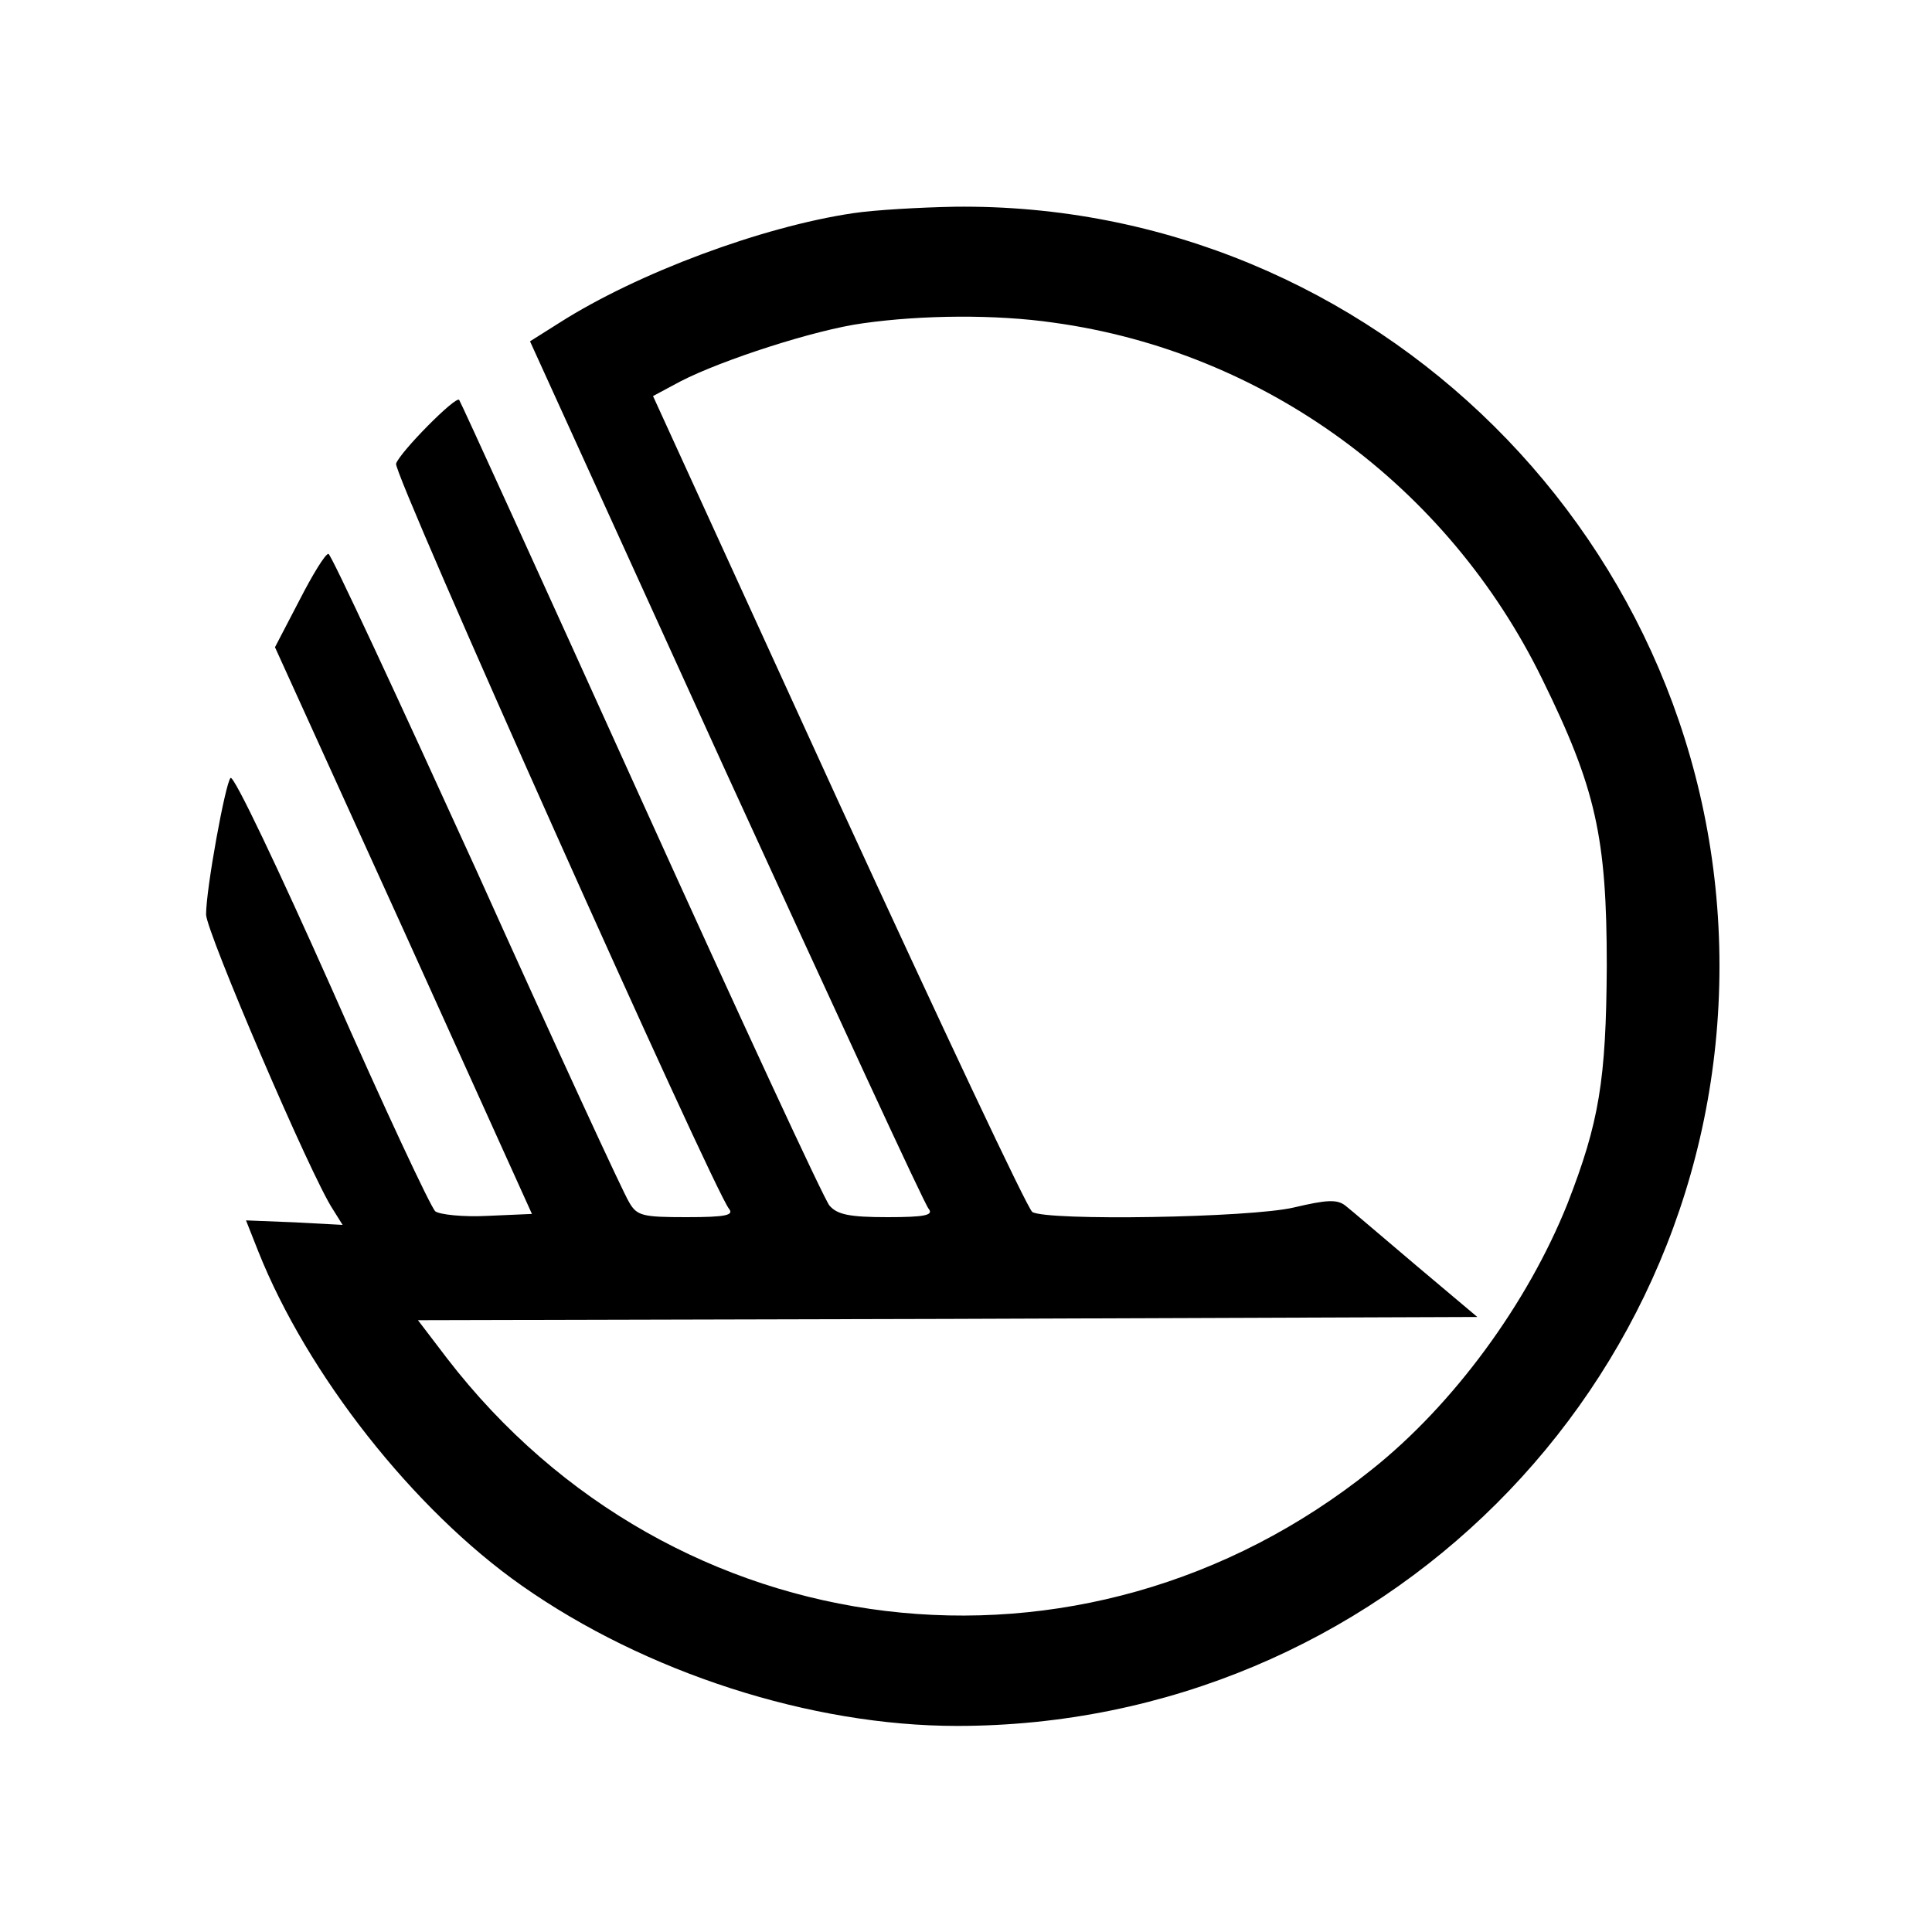
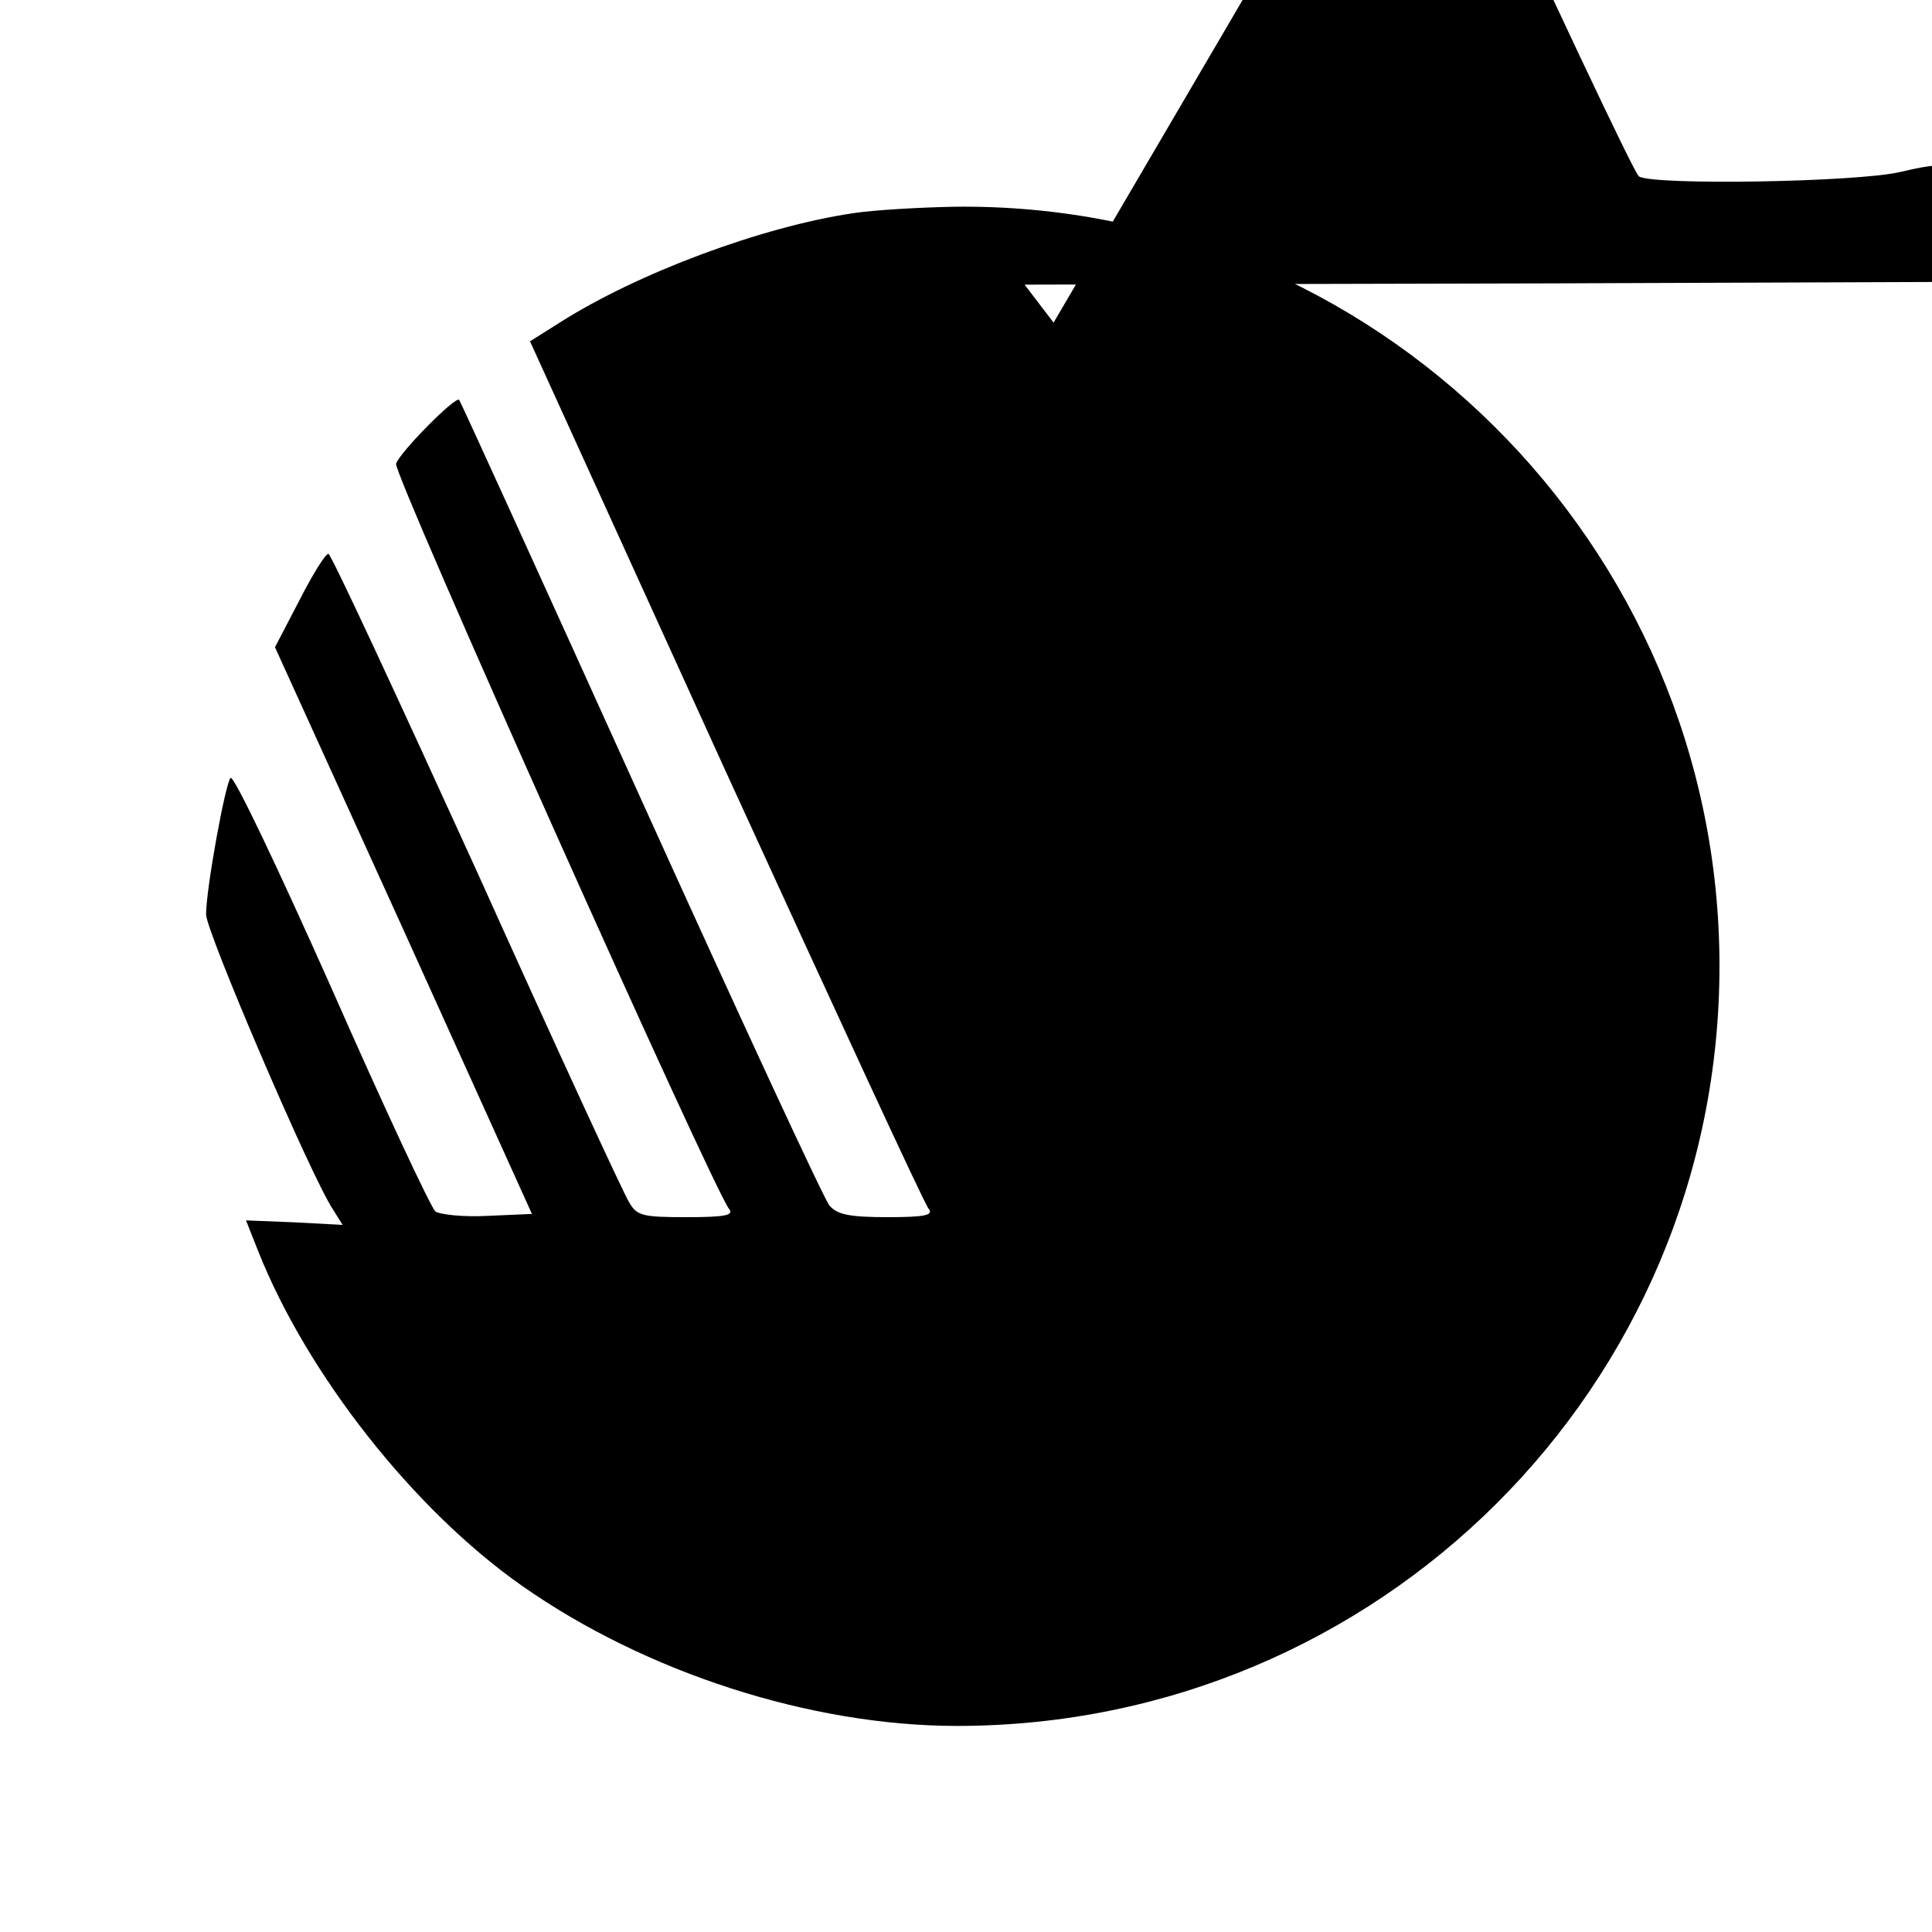
<svg xmlns="http://www.w3.org/2000/svg" version="1.0" width="300pt" height="300pt" viewBox="0 0 300 300" preserveAspectRatio="xMidYMid meet">
  <g transform="translate(0,300) scale(0.1,-0.1)" fill="#000000" stroke="none">
-     <path d="M1325 2669 c-142 -21 -335 -93 -456 -170 l-46 -29 304 -668 c168 -367 309 -673 315 -679 8 -10 -6 -13 -64 -13 -59 0 -78 4 -90 18 -8 9 -140 294 -293 632 -153 338 -280 617 -282 619 -5 7 -92 -81 -98 -99 -5 -15 493 -1128 517 -1157 8 -10 -5 -13 -66 -13 -68 0 -77 2 -89 23 -8 12 -115 244 -237 515 -123 270 -226 492 -230 492 -5 0 -25 -33 -45 -72 l-38 -73 200 -440 199 -440 -69 -3 c-38 -2 -74 2 -81 7 -7 6 -80 162 -161 346 -82 184 -152 332 -157 327 -8 -8 -38 -172 -38 -212 0 -26 163 -407 197 -458 l15 -24 -75 4 -75 3 19 -48 c76 -191 241 -401 409 -519 192 -135 449 -218 676 -218 655 0 1184 527 1184 1180 0 655 -537 1187 -1188 1179 -53 -1 -124 -5 -157 -10z m311 -170 c327 -45 612 -253 759 -554 83 -169 100 -245 100 -445 -1 -178 -12 -243 -61 -369 -62 -155 -177 -312 -304 -413 -449 -360 -1085 -283 -1436 173 l-45 59 822 2 823 3 -95 80 c-52 44 -101 86 -110 93 -13 10 -29 9 -80 -3 -68 -16 -383 -21 -406 -7 -7 4 -142 291 -301 637 l-288 630 43 23 c64 33 209 80 283 90 92 13 206 14 296 1z" />
+     <path d="M1325 2669 c-142 -21 -335 -93 -456 -170 l-46 -29 304 -668 c168 -367 309 -673 315 -679 8 -10 -6 -13 -64 -13 -59 0 -78 4 -90 18 -8 9 -140 294 -293 632 -153 338 -280 617 -282 619 -5 7 -92 -81 -98 -99 -5 -15 493 -1128 517 -1157 8 -10 -5 -13 -66 -13 -68 0 -77 2 -89 23 -8 12 -115 244 -237 515 -123 270 -226 492 -230 492 -5 0 -25 -33 -45 -72 l-38 -73 200 -440 199 -440 -69 -3 c-38 -2 -74 2 -81 7 -7 6 -80 162 -161 346 -82 184 -152 332 -157 327 -8 -8 -38 -172 -38 -212 0 -26 163 -407 197 -458 l15 -24 -75 4 -75 3 19 -48 c76 -191 241 -401 409 -519 192 -135 449 -218 676 -218 655 0 1184 527 1184 1180 0 655 -537 1187 -1188 1179 -53 -1 -124 -5 -157 -10z m311 -170 l-45 59 822 2 823 3 -95 80 c-52 44 -101 86 -110 93 -13 10 -29 9 -80 -3 -68 -16 -383 -21 -406 -7 -7 4 -142 291 -301 637 l-288 630 43 23 c64 33 209 80 283 90 92 13 206 14 296 1z" />
  </g>
</svg>